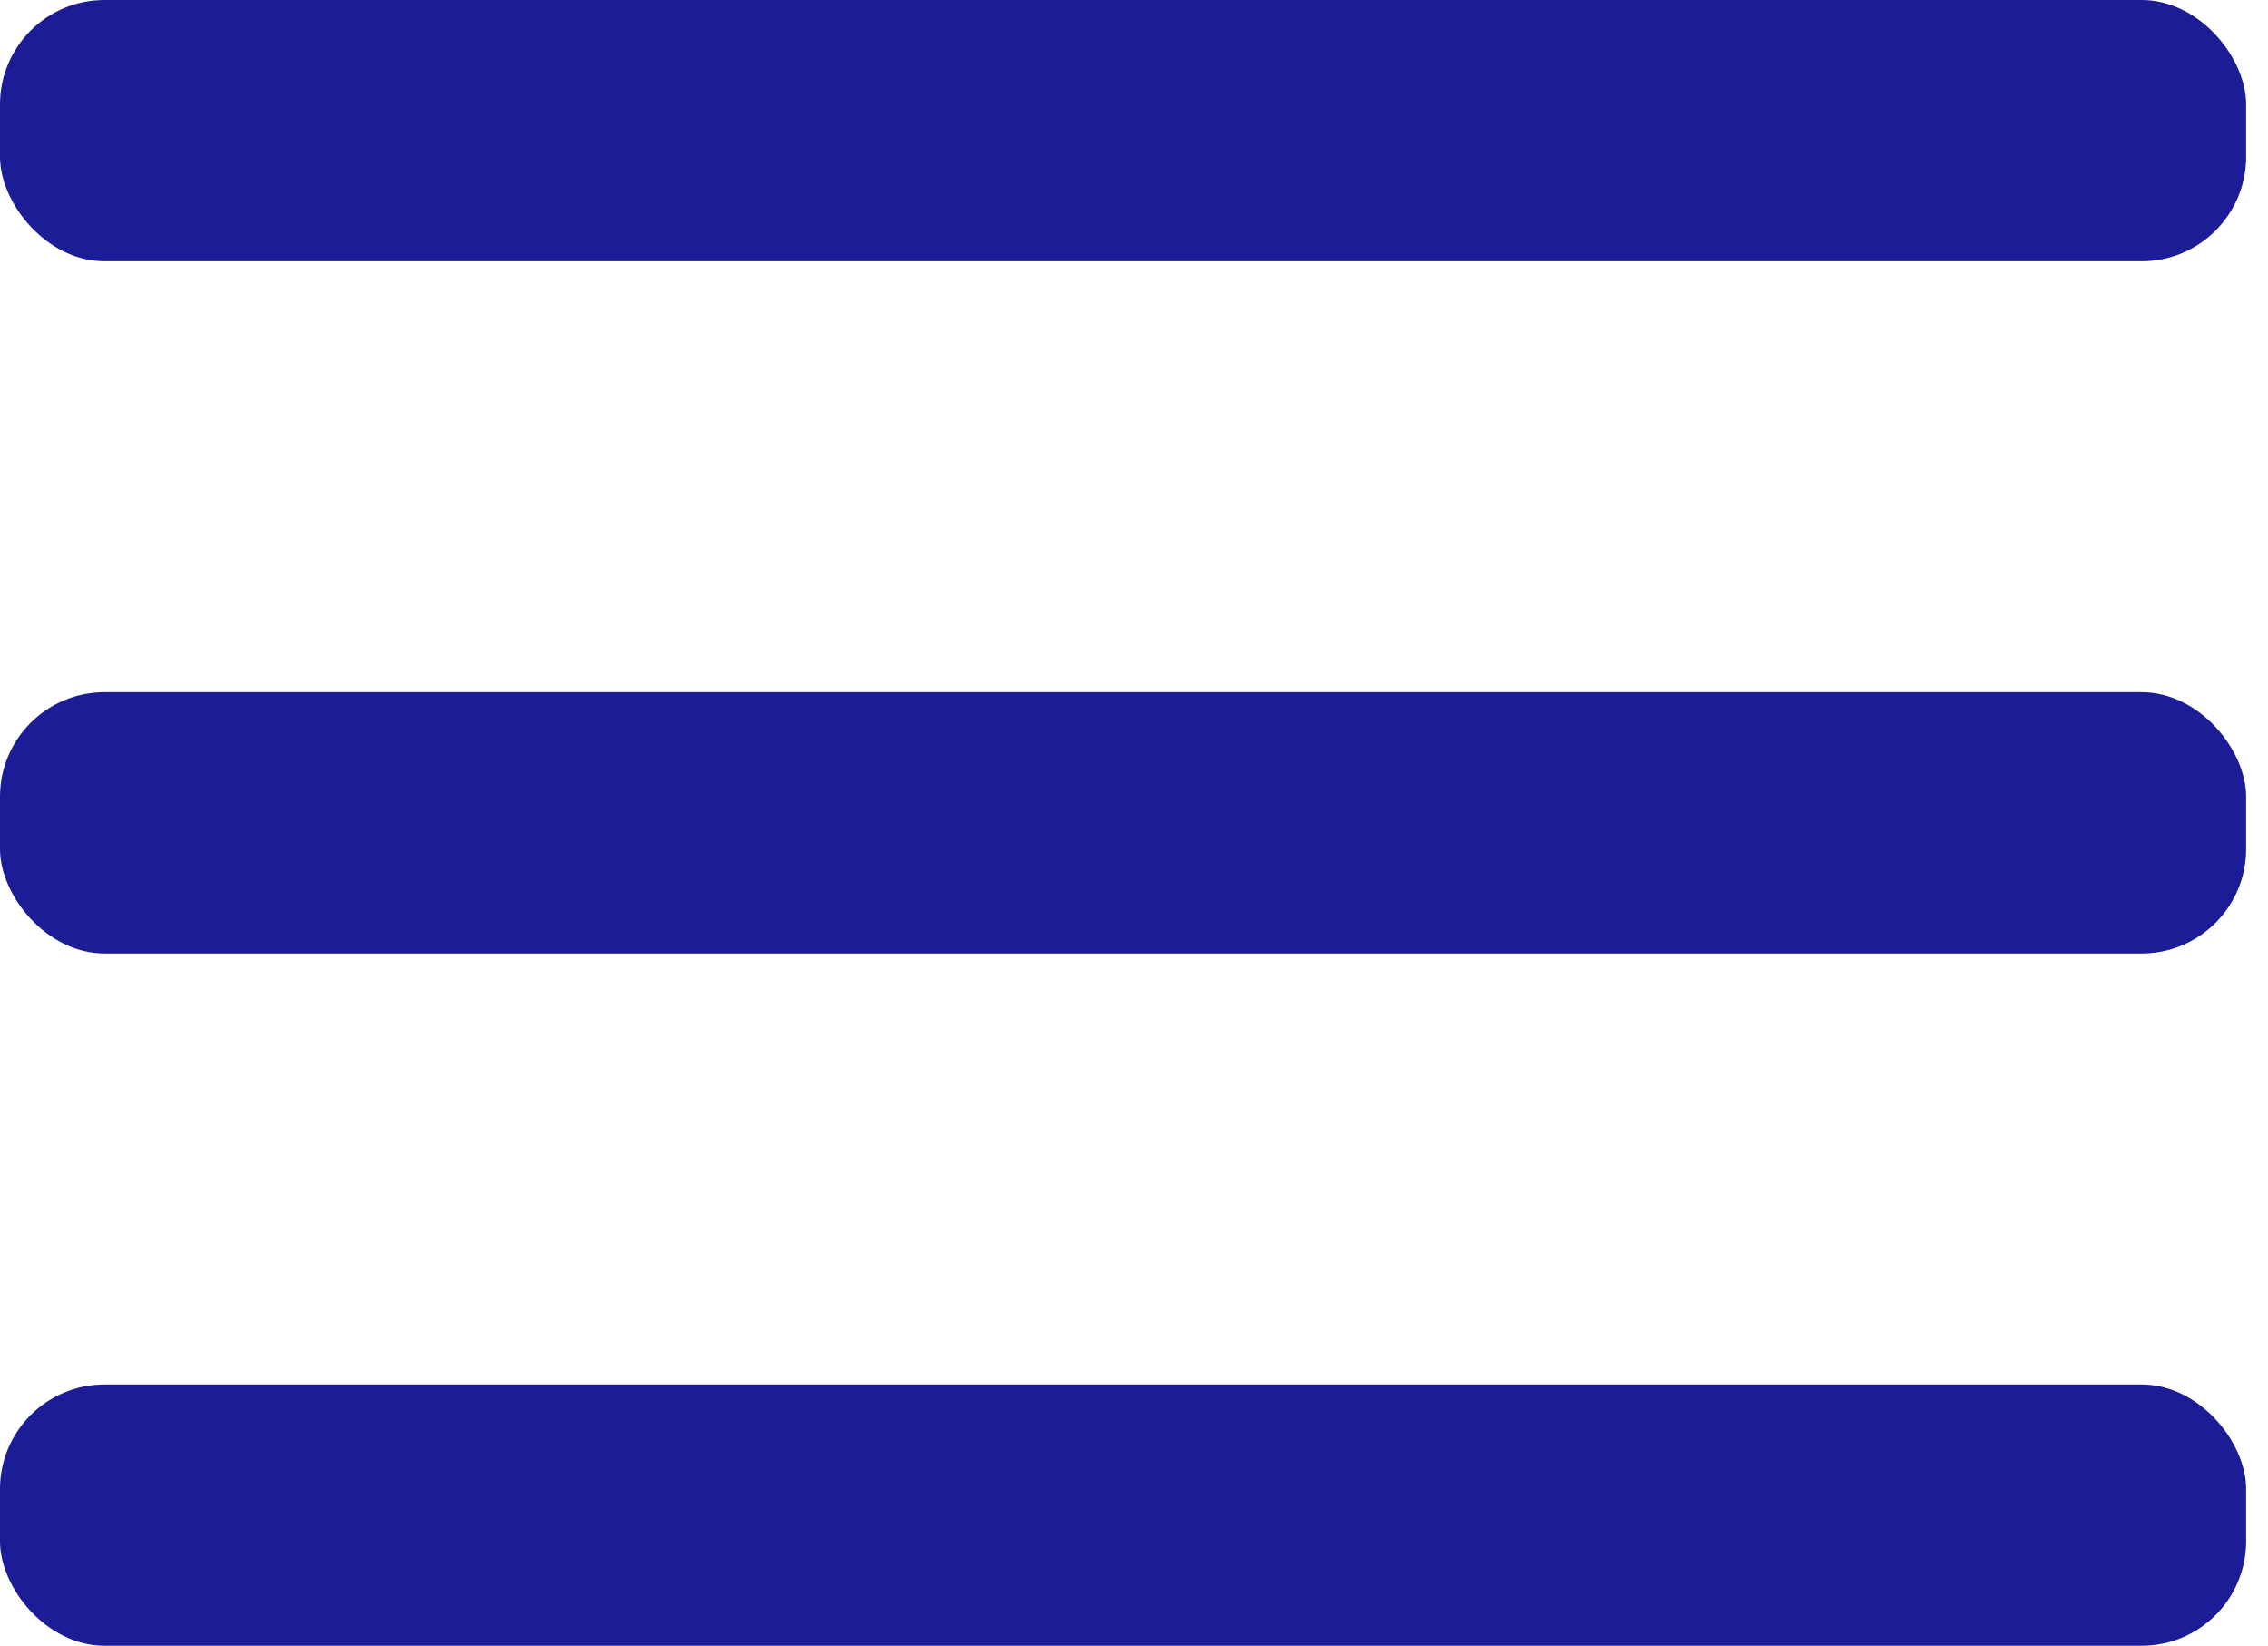
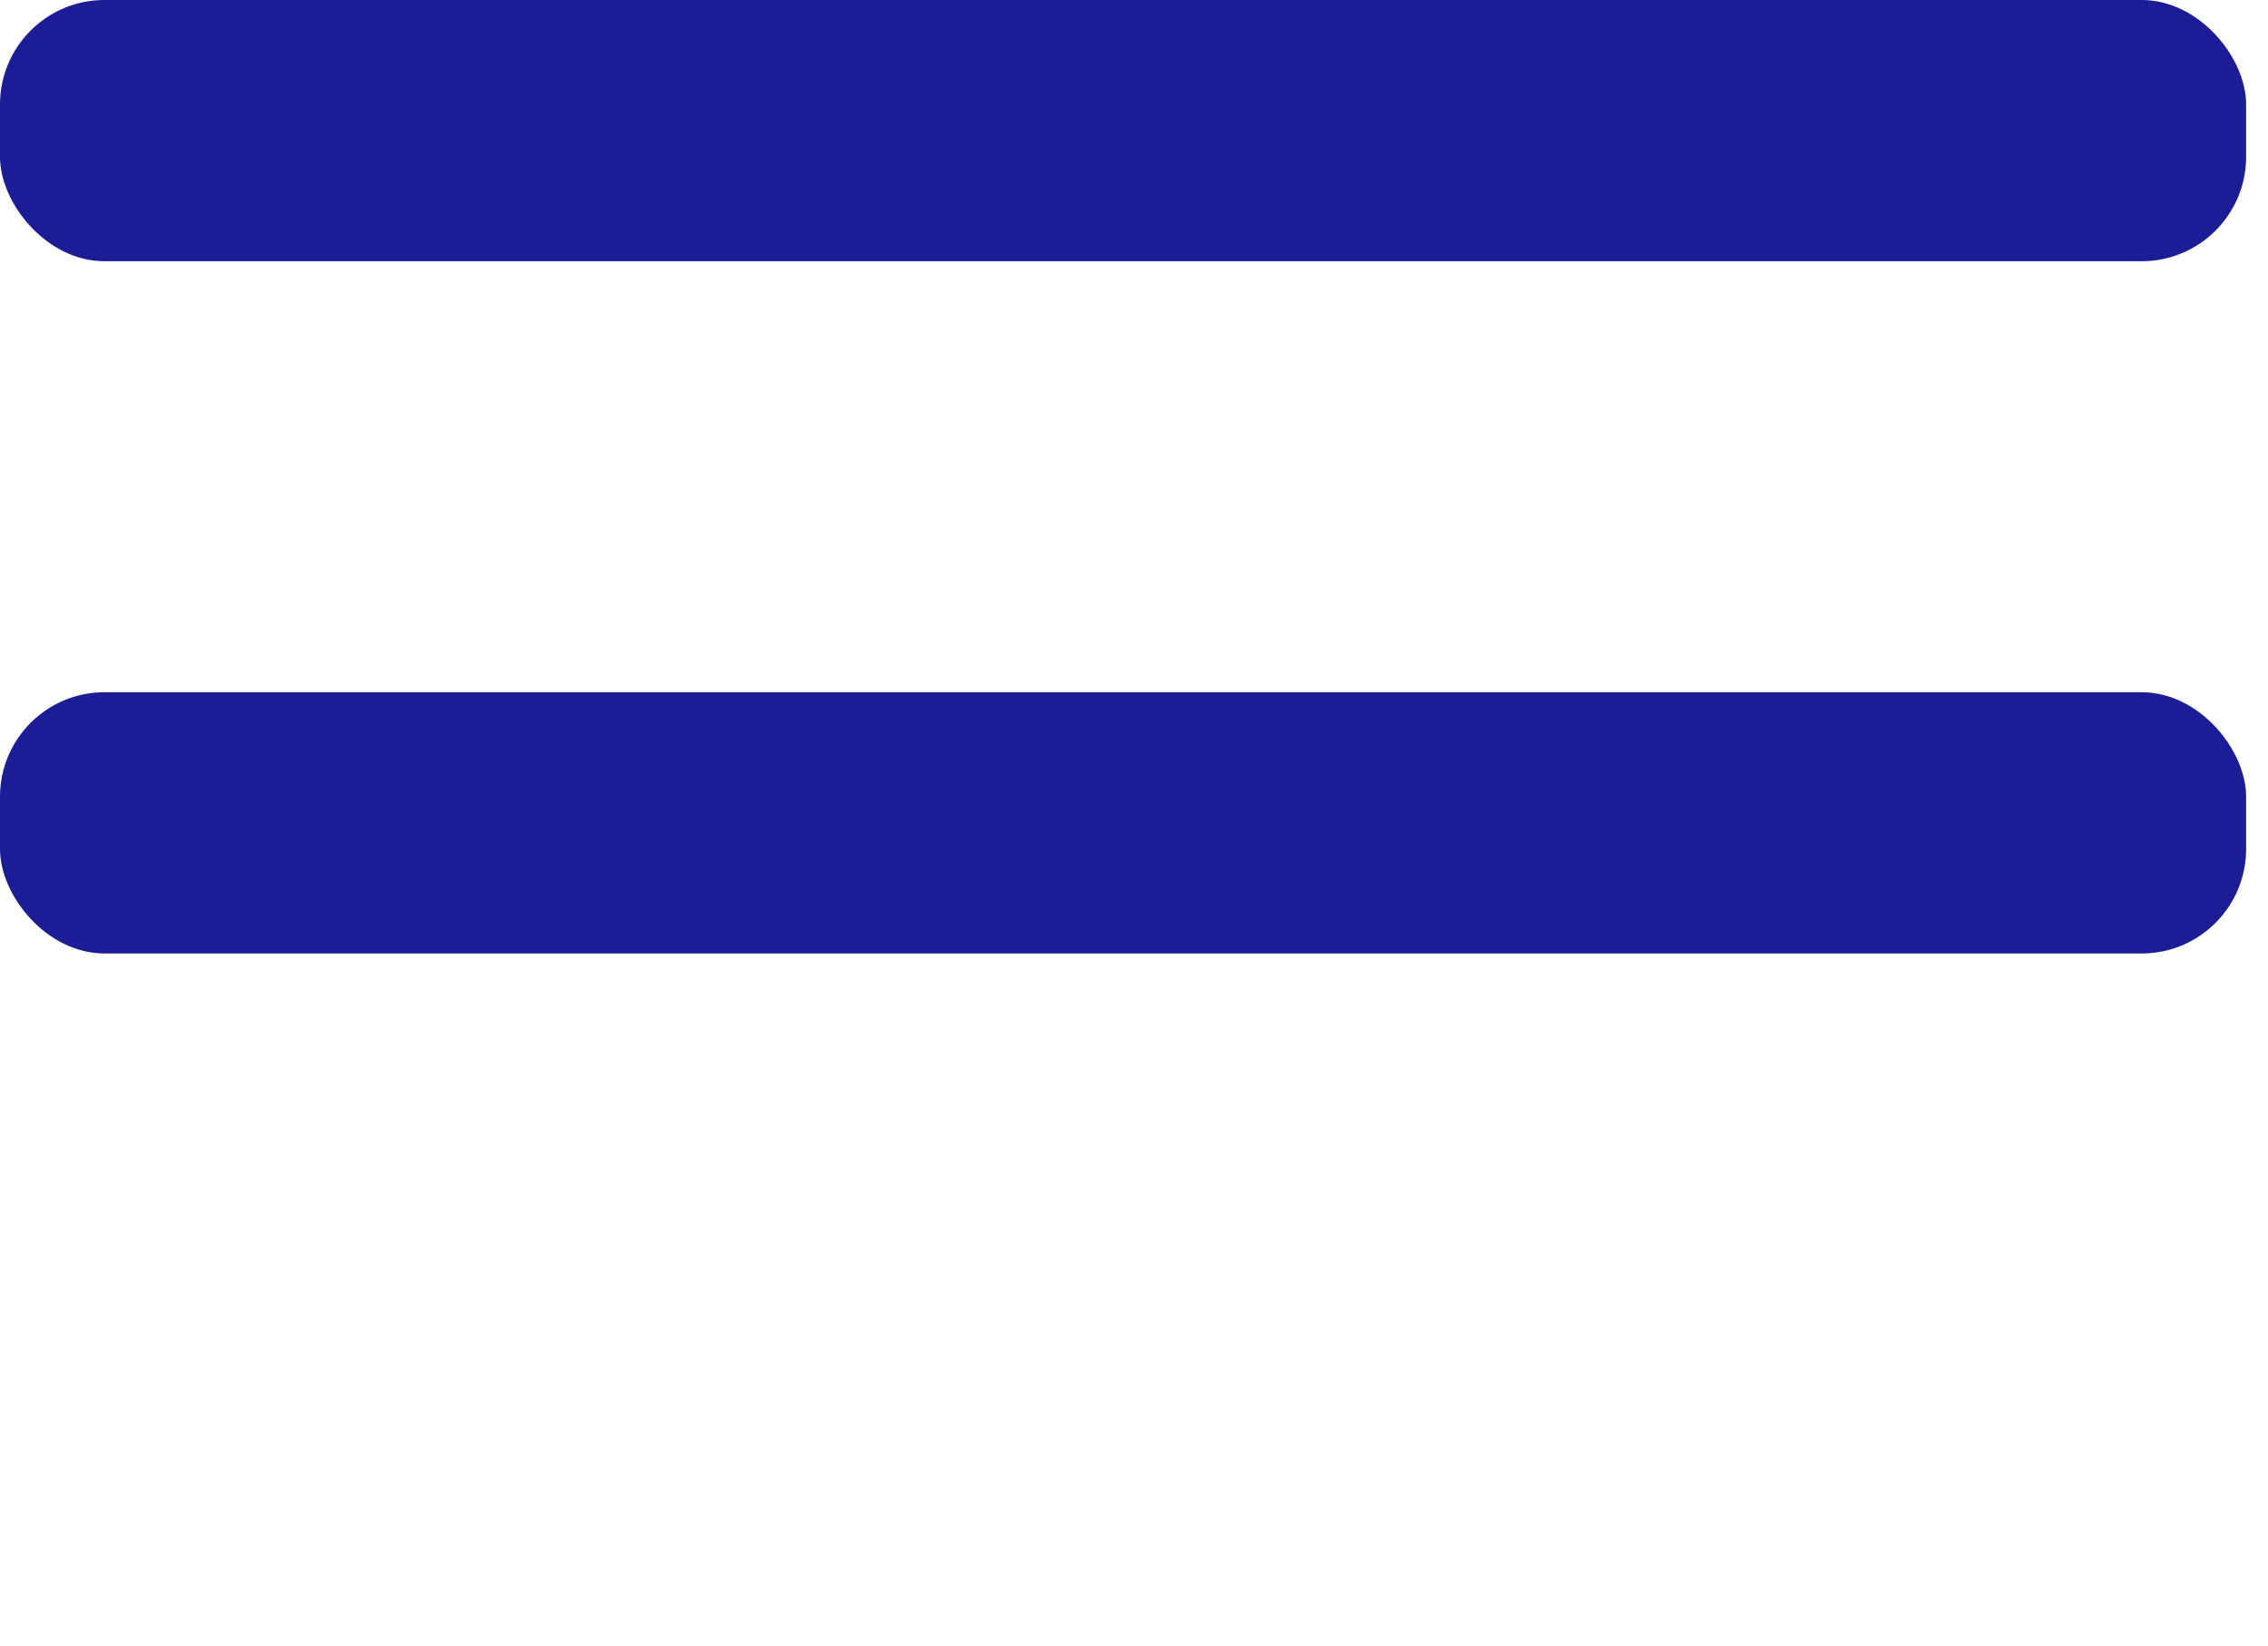
<svg xmlns="http://www.w3.org/2000/svg" width="51" height="37" viewBox="0 0 51 37" fill="none">
  <rect width="50.508" height="5.873" rx="2.349" fill="#1C1C97" />
  <rect y="15.563" width="50.508" height="5.873" rx="2.349" fill="#1C1C97" />
-   <rect y="31.127" width="50.508" height="5.873" rx="2.349" fill="#1C1C97" />
</svg>